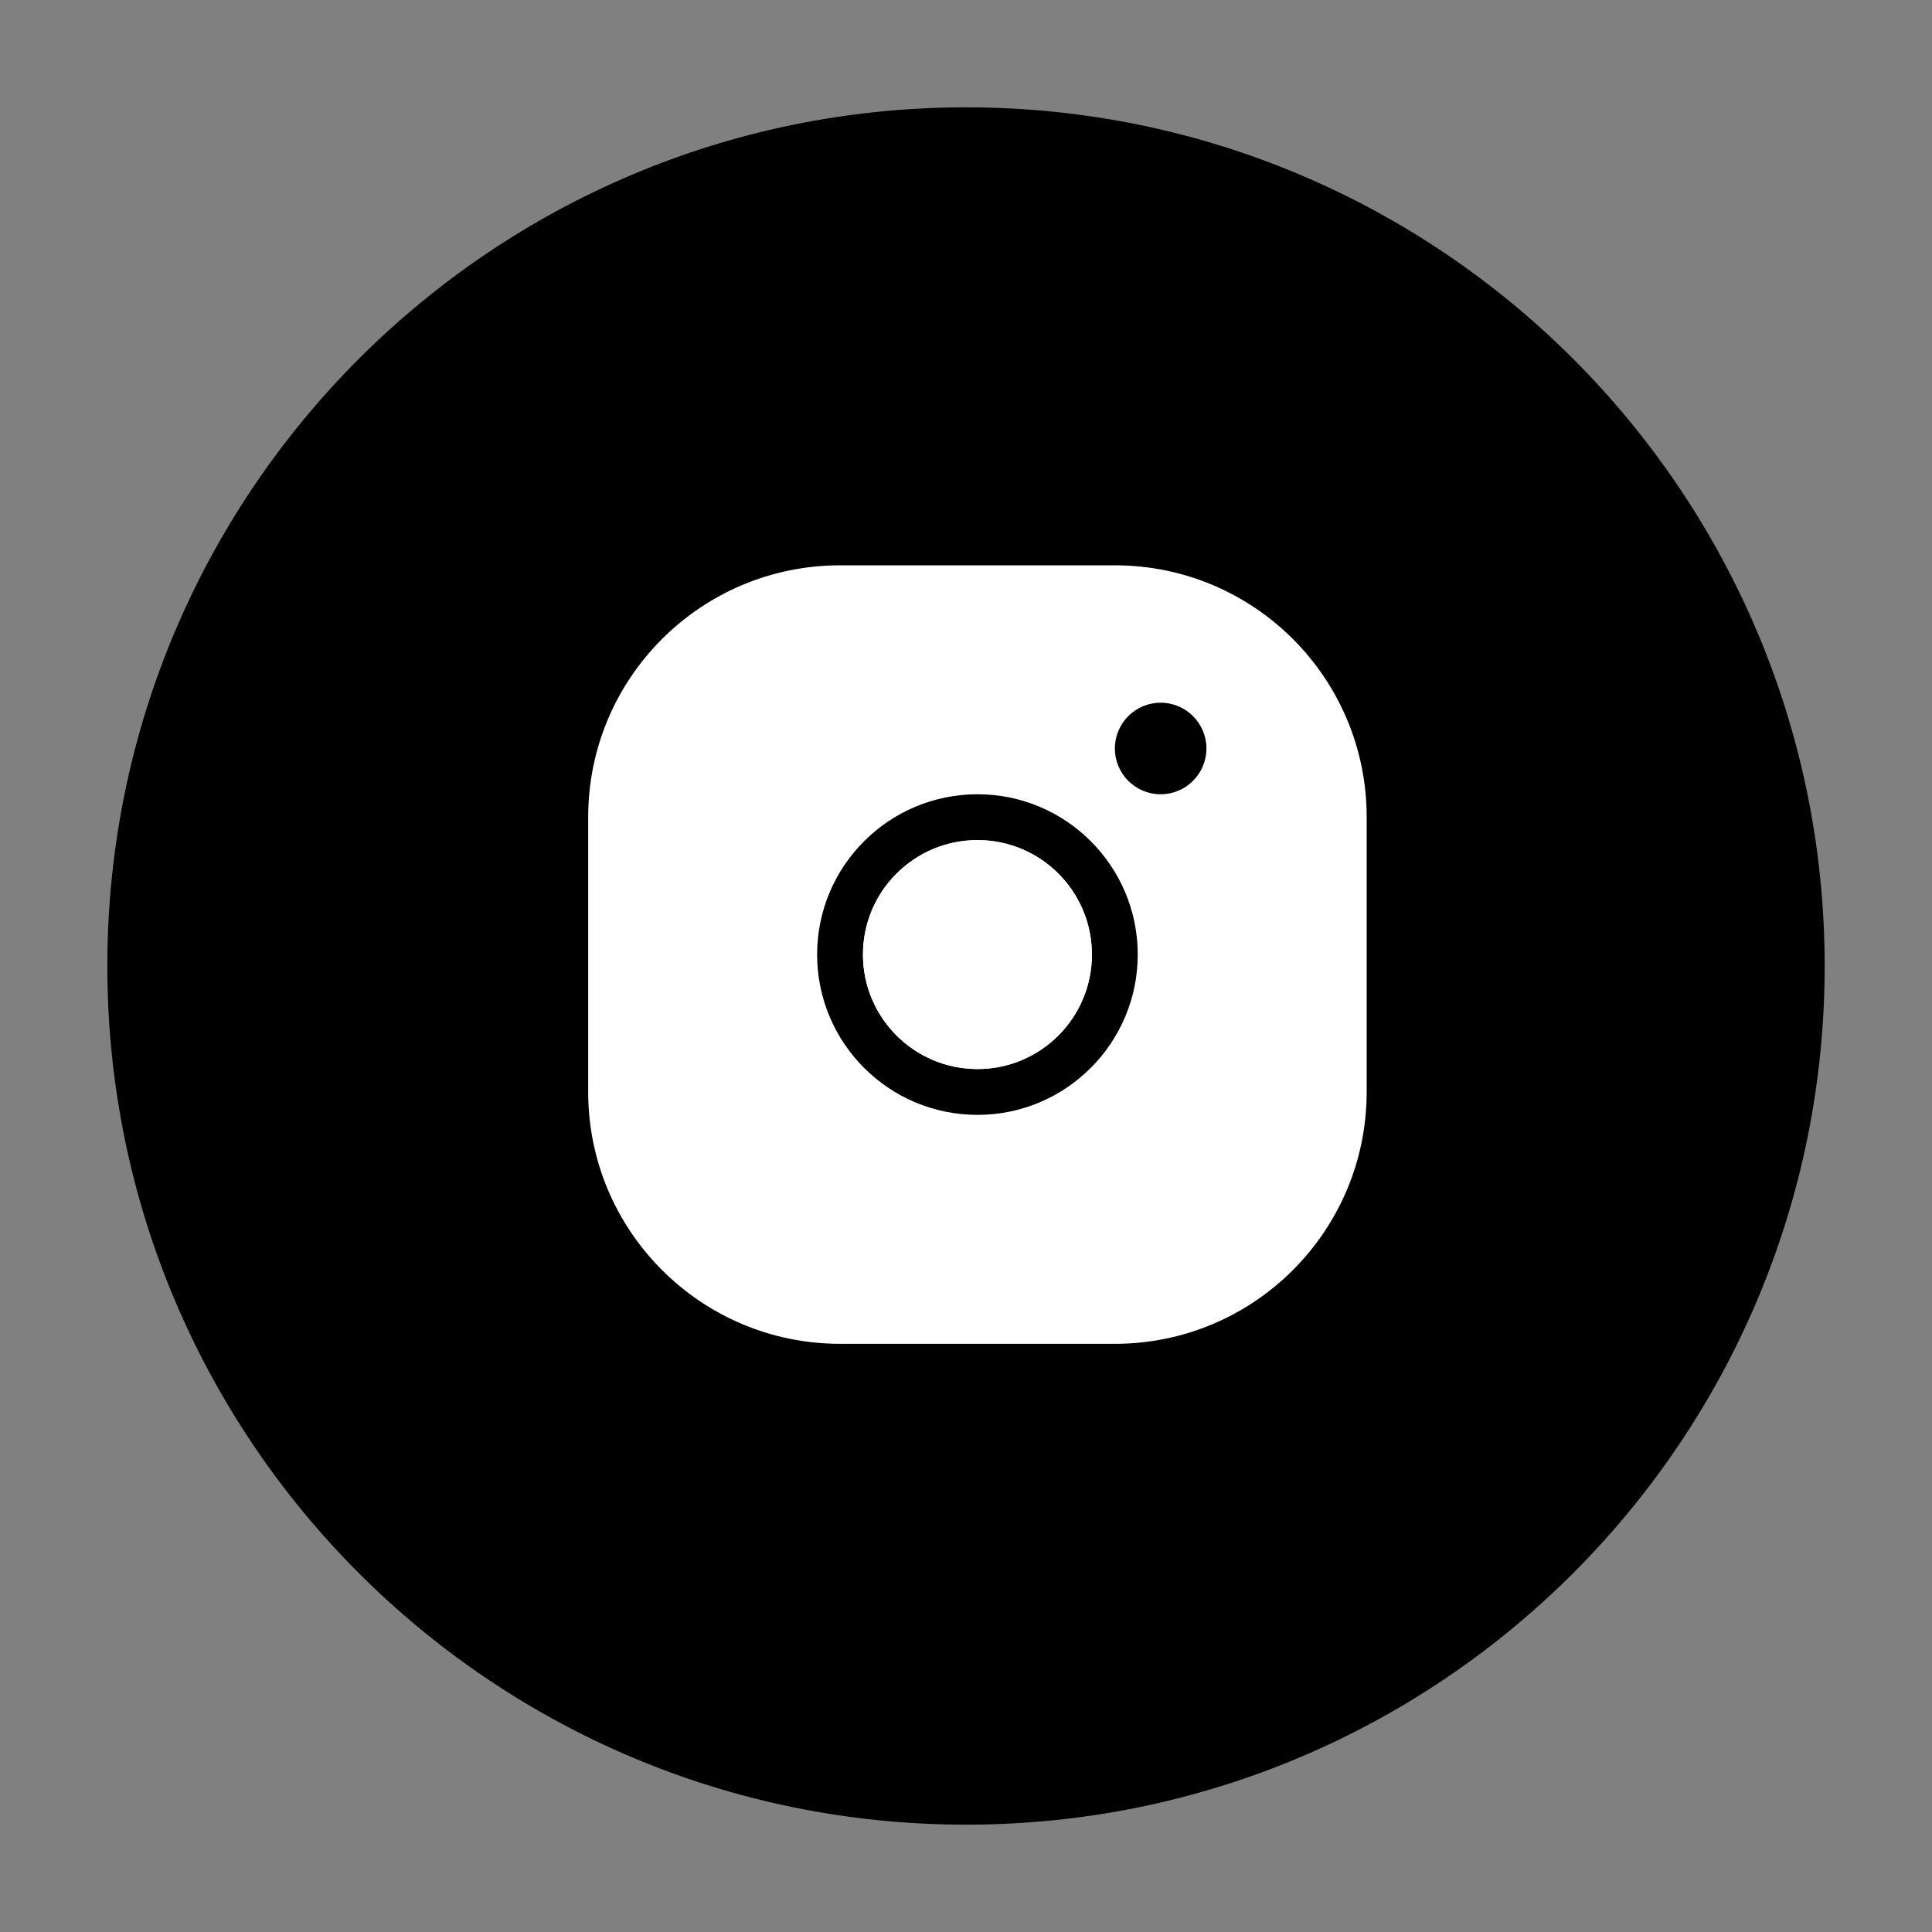
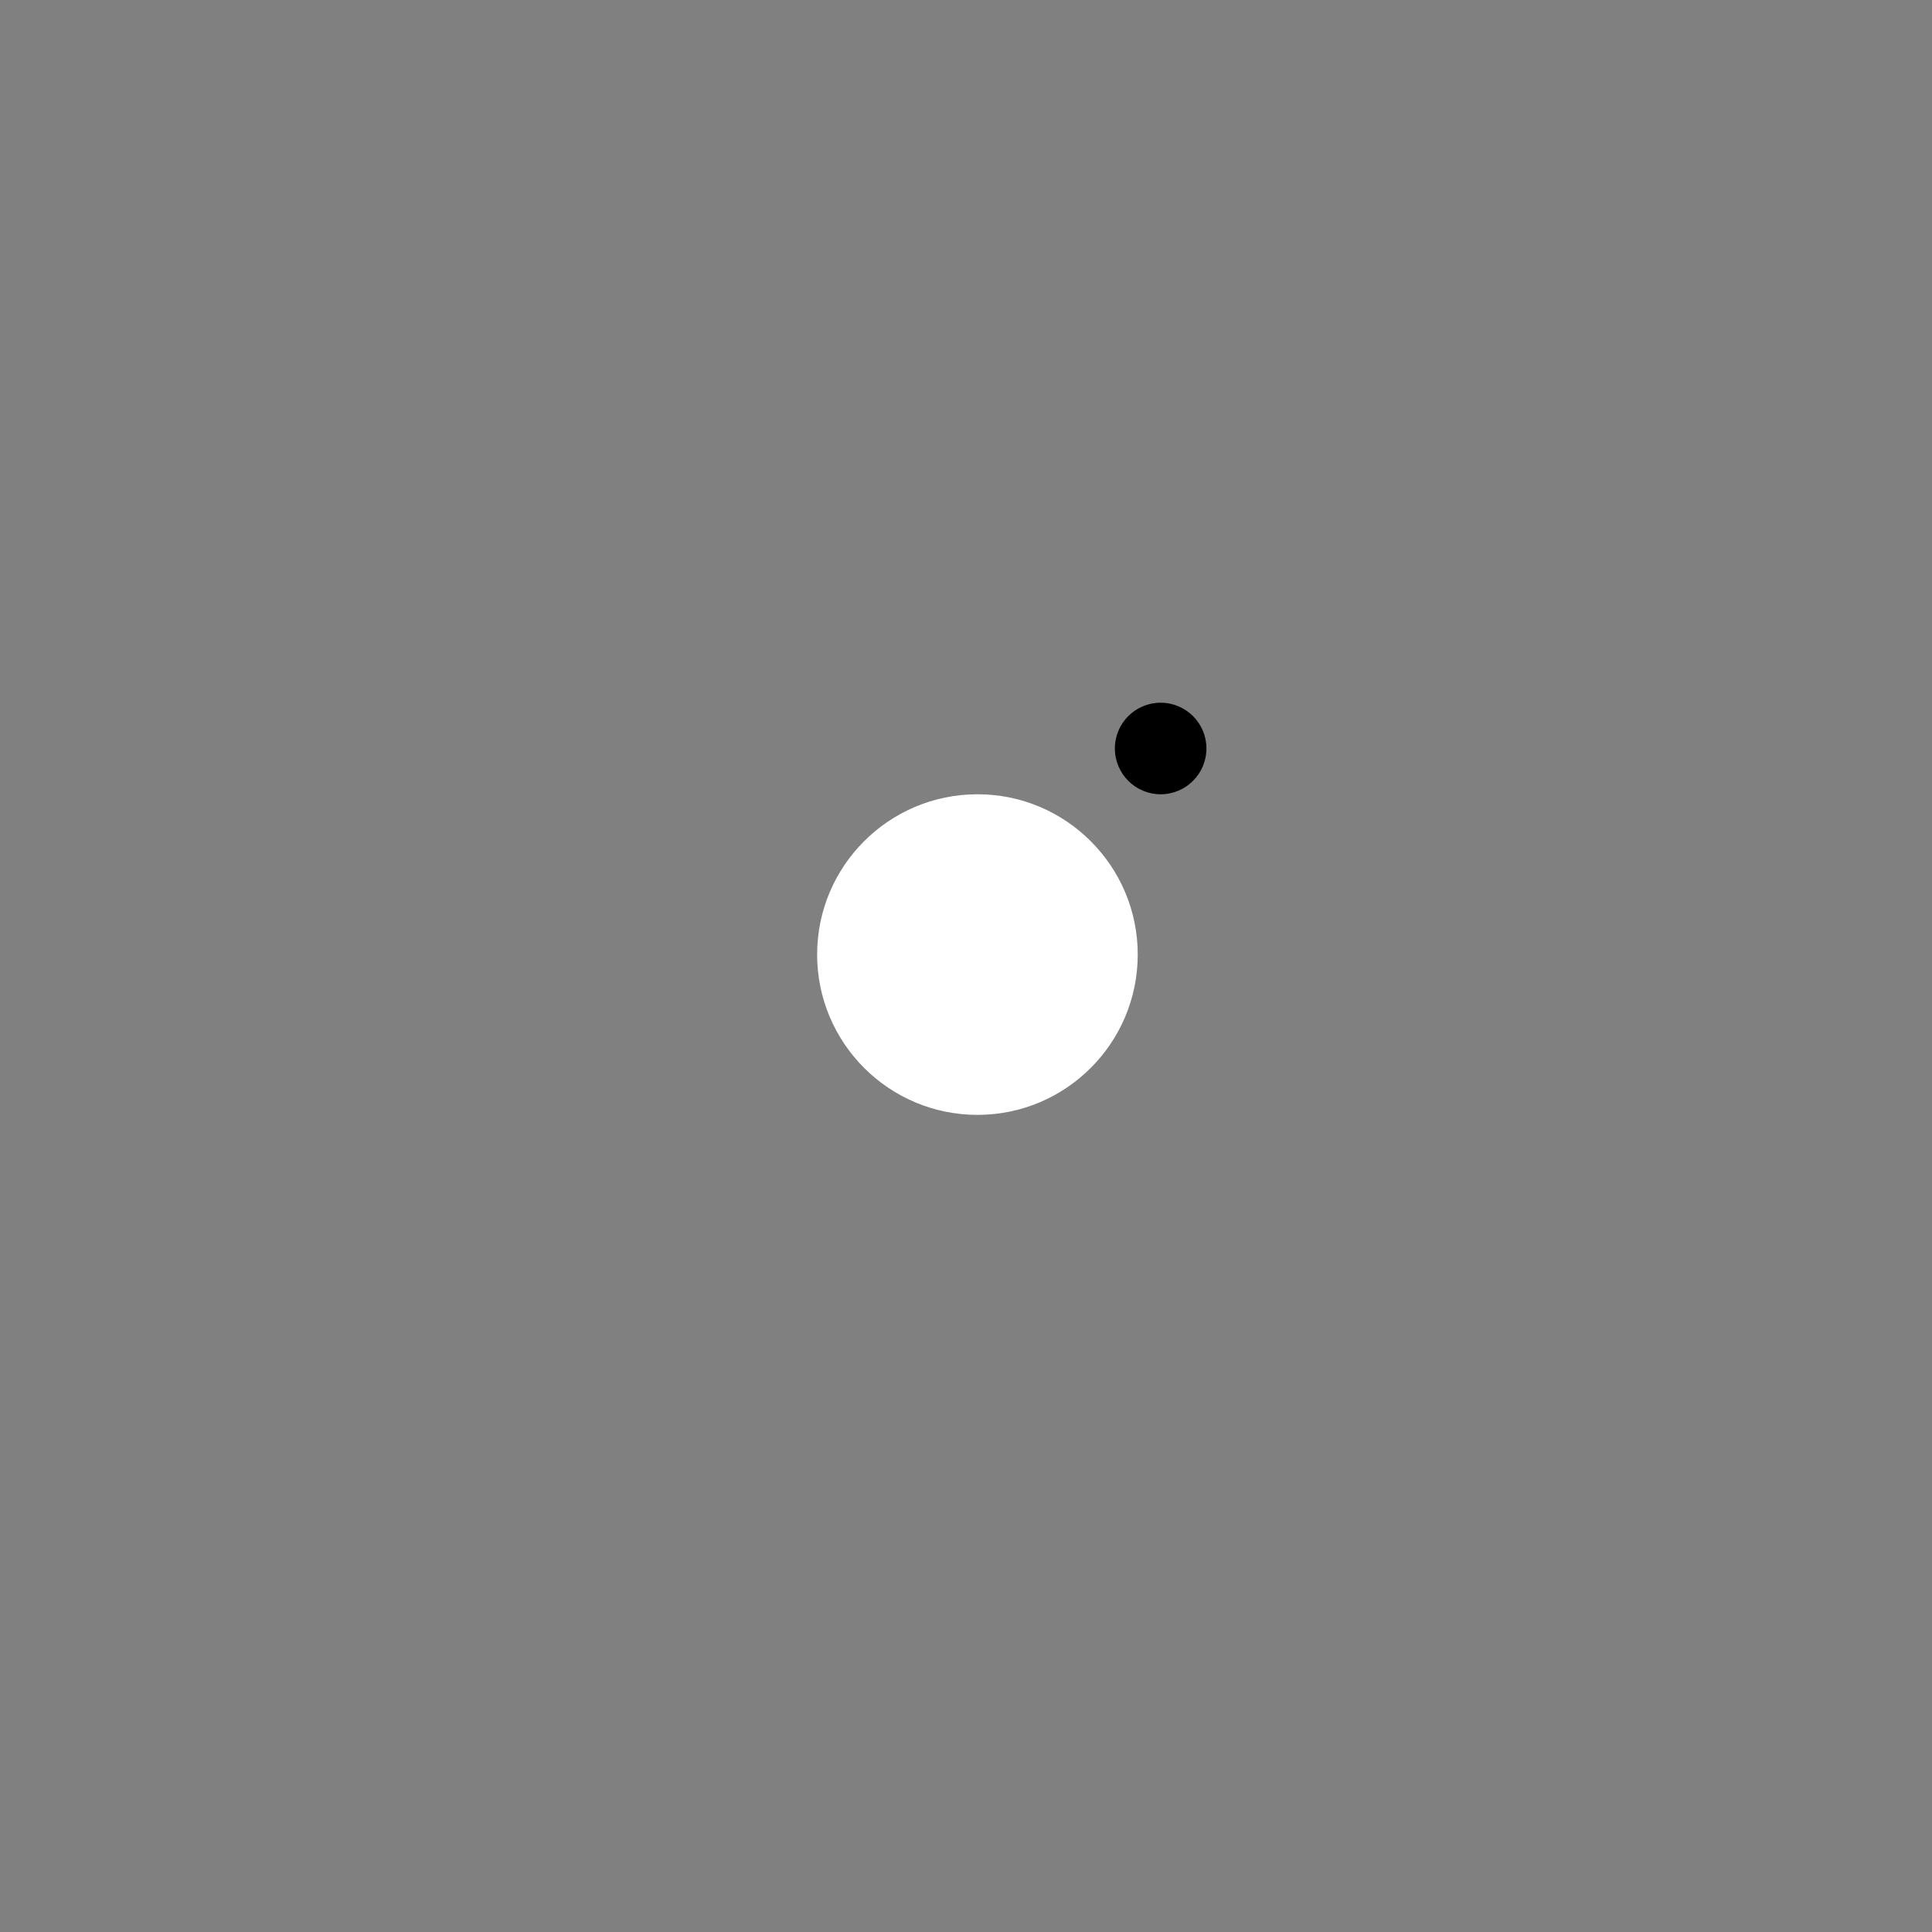
<svg xmlns="http://www.w3.org/2000/svg" width="18" height="18" viewBox="0 0 18 18" fill="none">
  <rect x="0" y="0" width="18" height="18" fill="#808080" stroke="none" />
-   <path d="M17 9C17 13.418 13.418 17 9 17C4.582 17 1 13.418 1 9C1 4.582 4.582 1 9 1C13.418 1 17 4.582 17 9Z" fill="black" style="fill:black;fill-opacity:1;" />
-   <path d="M5.48 7.613C5.48 6.317 6.531 5.267 7.827 5.267H10.387C11.683 5.267 12.733 6.317 12.733 7.613V10.173C12.733 11.469 11.683 12.52 10.387 12.52H7.827C6.531 12.52 5.48 11.469 5.48 10.173V7.613Z" fill="white" style="fill:white;fill-opacity:1;" />
  <path d="M10.6 8.893C10.6 9.718 9.931 10.387 9.107 10.387C8.282 10.387 7.613 9.718 7.613 8.893C7.613 8.069 8.282 7.4 9.107 7.4C9.931 7.4 10.6 8.069 10.6 8.893Z" fill="white" style="fill:white;fill-opacity:1;" />
-   <path fill-rule="evenodd" clip-rule="evenodd" d="M9.107 10.387C8.282 10.387 7.613 9.718 7.613 8.893C7.613 8.069 8.282 7.4 9.107 7.4C9.931 7.4 10.6 8.069 10.6 8.893C10.6 9.718 9.931 10.387 9.107 10.387ZM9.107 7.827C9.696 7.827 10.173 8.304 10.173 8.893C10.173 9.482 9.696 9.96 9.107 9.96C8.518 9.96 8.04 9.482 8.04 8.893C8.04 8.304 8.518 7.827 9.107 7.827Z" fill="black" style="fill:black;fill-opacity:1;" />
  <path d="M10.173 8.893C10.173 8.304 9.696 7.827 9.107 7.827C8.518 7.827 8.04 8.304 8.04 8.893C8.04 9.482 8.518 9.96 9.107 9.96C9.696 9.96 10.173 9.482 10.173 8.893Z" fill="white" style="fill:white;fill-opacity:1;" />
  <path d="M11.24 6.973C11.24 7.209 11.049 7.4 10.813 7.4C10.578 7.4 10.387 7.209 10.387 6.973C10.387 6.738 10.578 6.547 10.813 6.547C11.049 6.547 11.24 6.738 11.24 6.973Z" fill="black" style="fill:black;fill-opacity:1;" />
</svg>